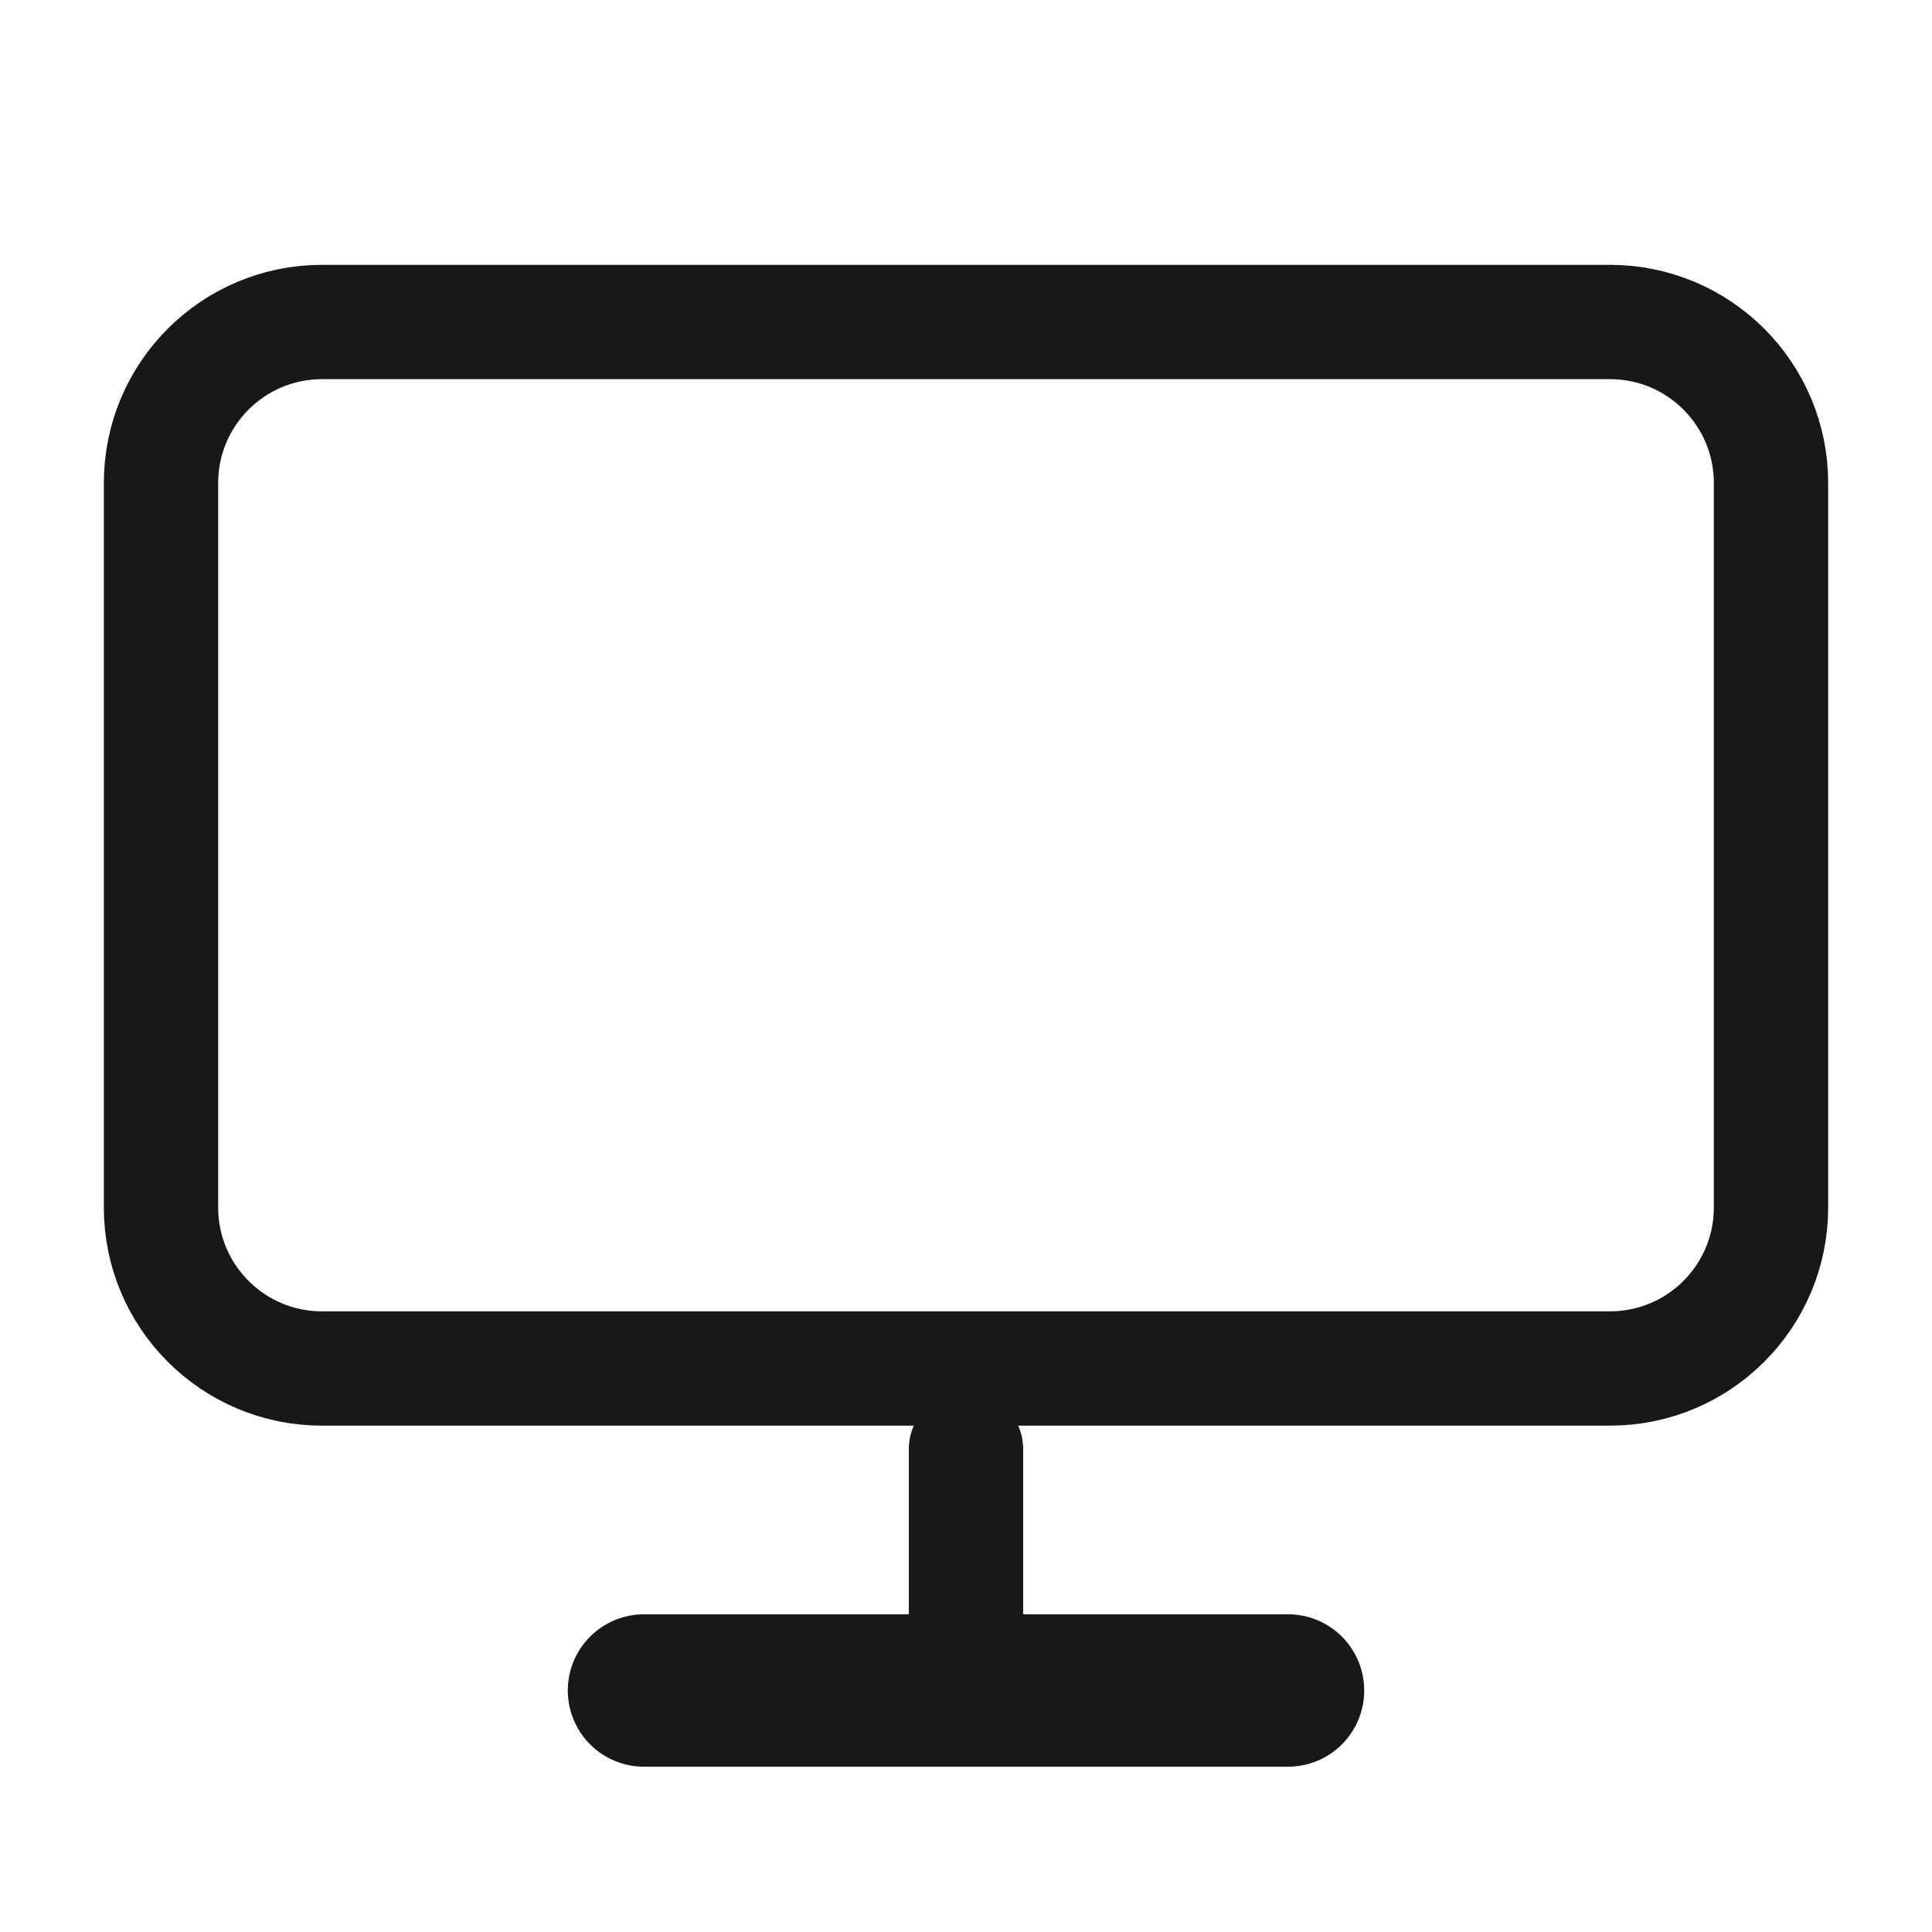
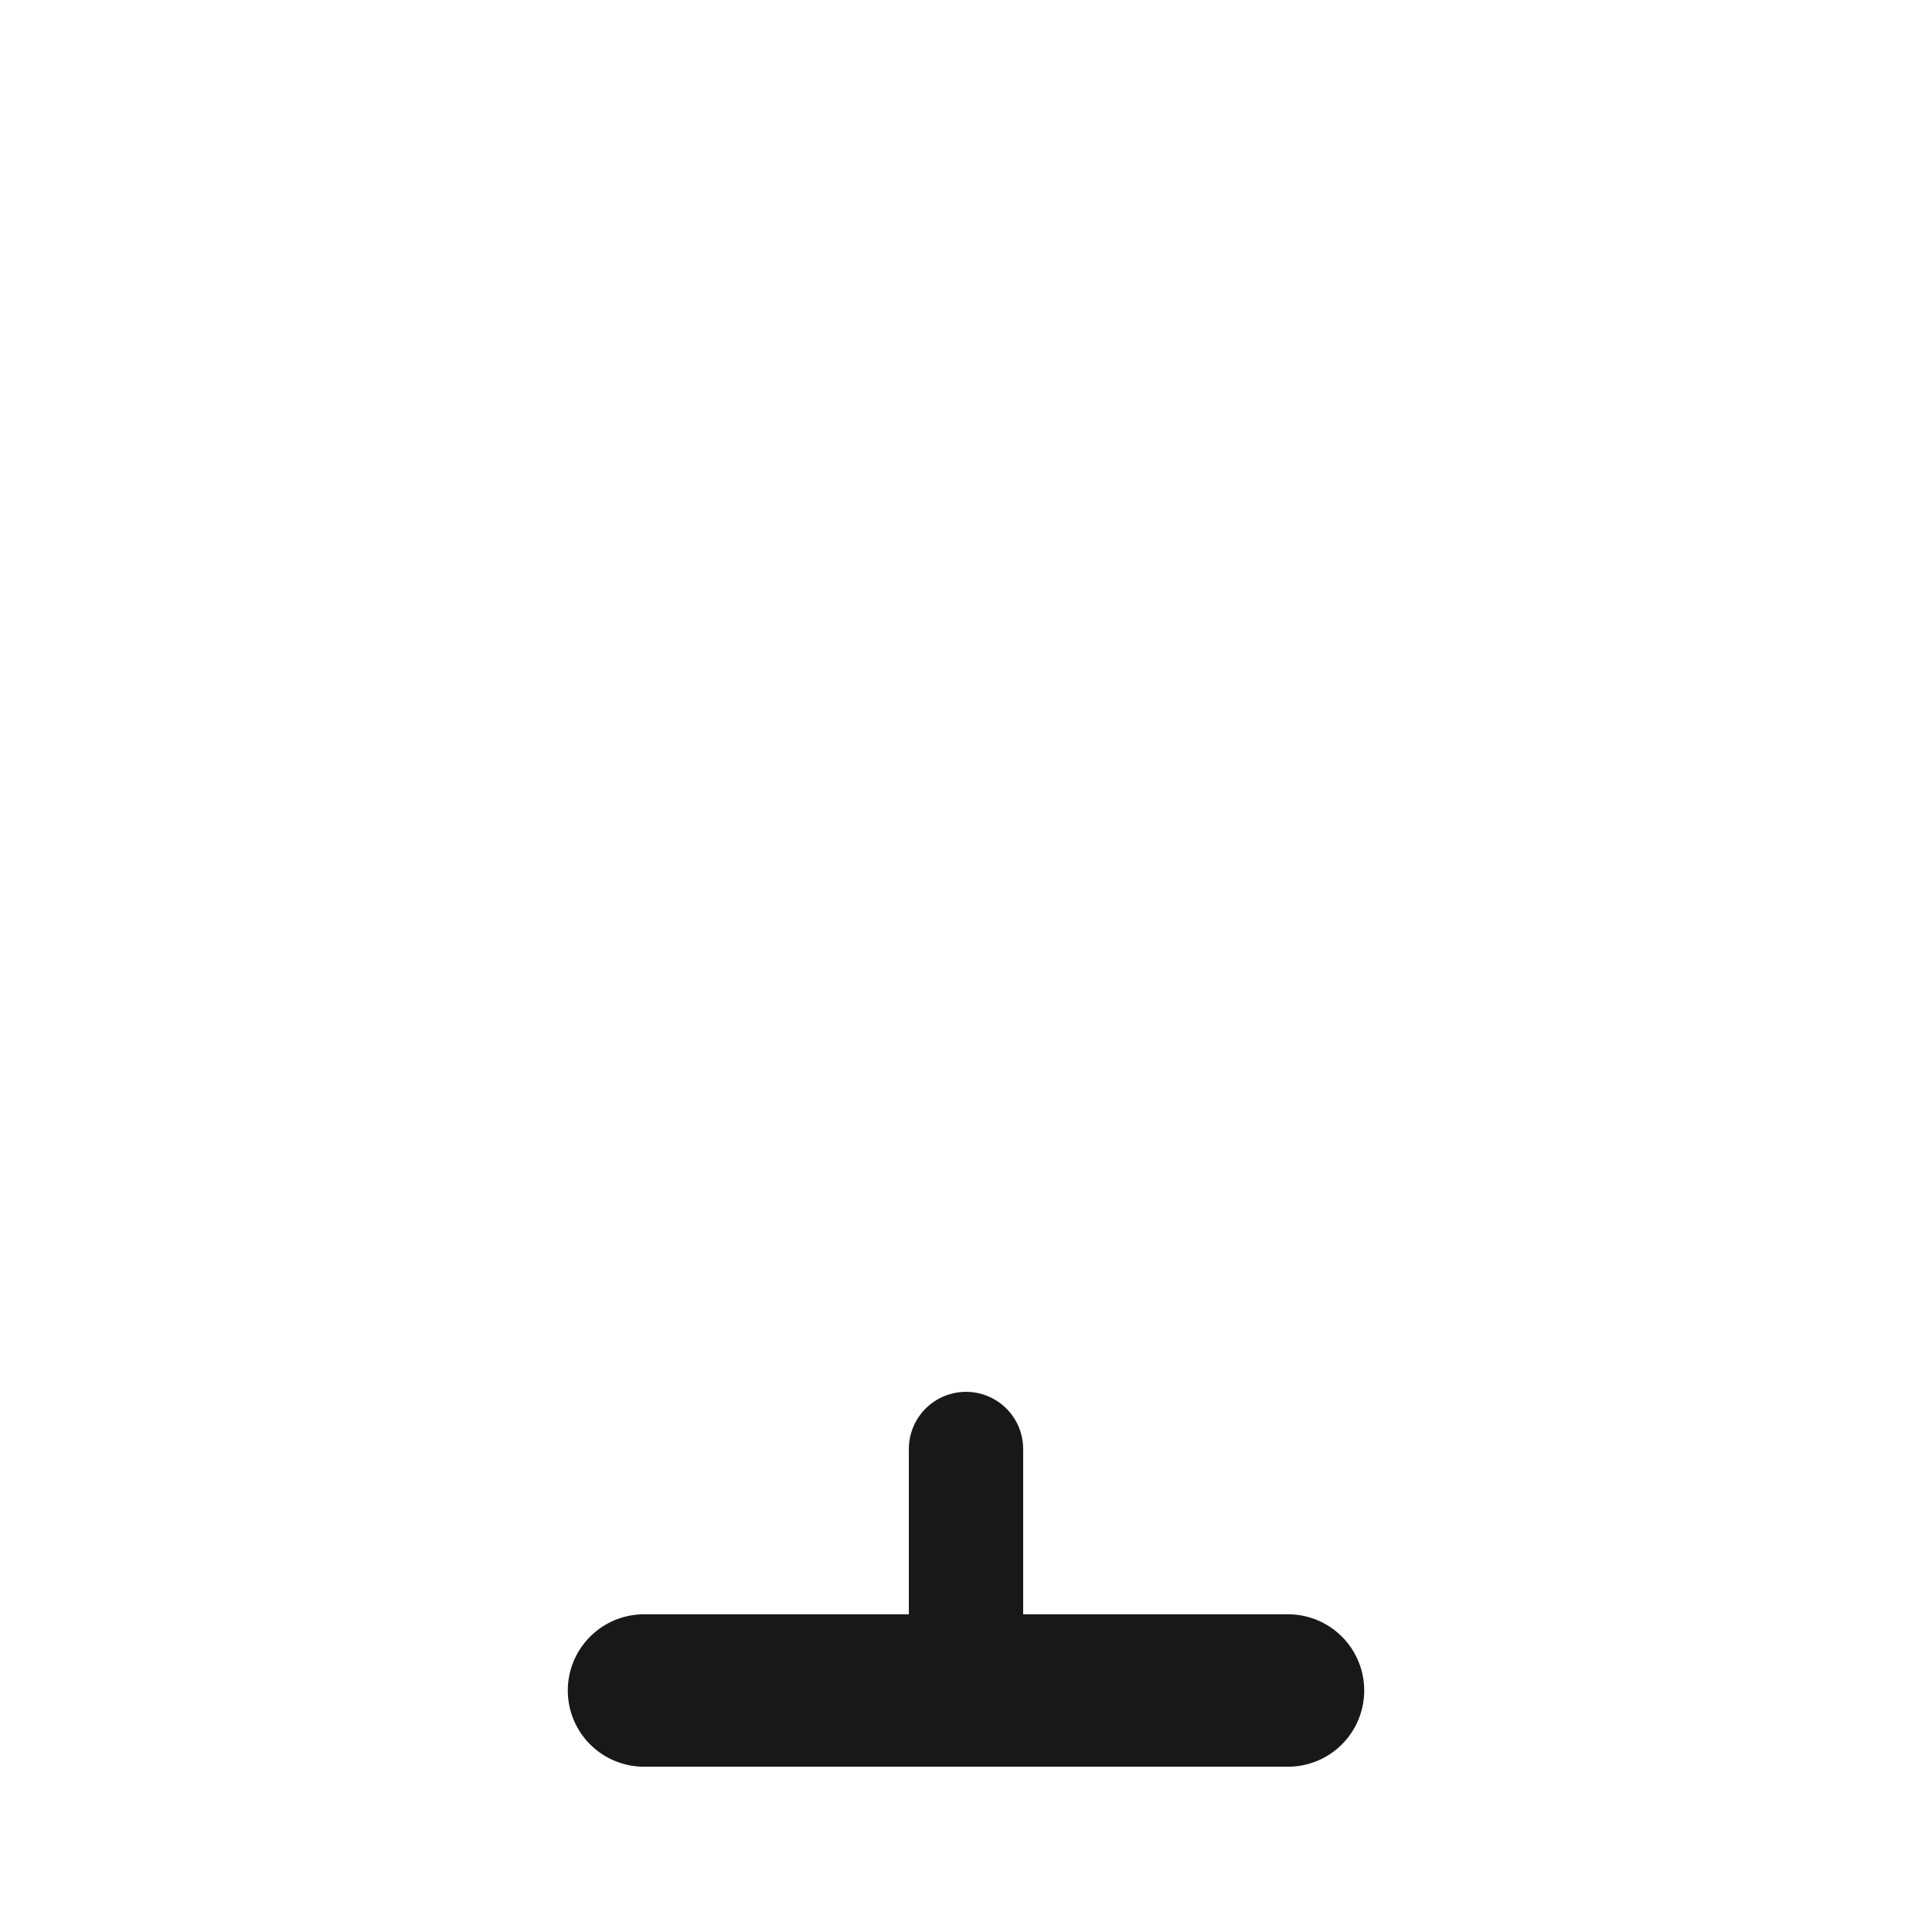
<svg xmlns="http://www.w3.org/2000/svg" width="75" height="75" viewBox="0 0 75 75" fill="none">
-   <path d="M62.5 12.5H12.5C9.048 12.5 6.25 15.298 6.25 18.75V46.875C6.25 50.327 9.048 53.125 12.5 53.125H62.5C65.952 53.125 68.75 50.327 68.75 46.875V18.75C68.75 15.298 65.952 12.5 62.5 12.5Z" stroke="#181818" stroke-width="4.438" stroke-linecap="round" stroke-linejoin="round" />
  <path d="M25 65.625H50" stroke="#181818" stroke-width="5.917" stroke-linecap="round" stroke-linejoin="round" />
  <path d="M37.5 56.25V65.625" stroke="#181818" stroke-width="4.438" stroke-linecap="round" stroke-linejoin="round" />
</svg>